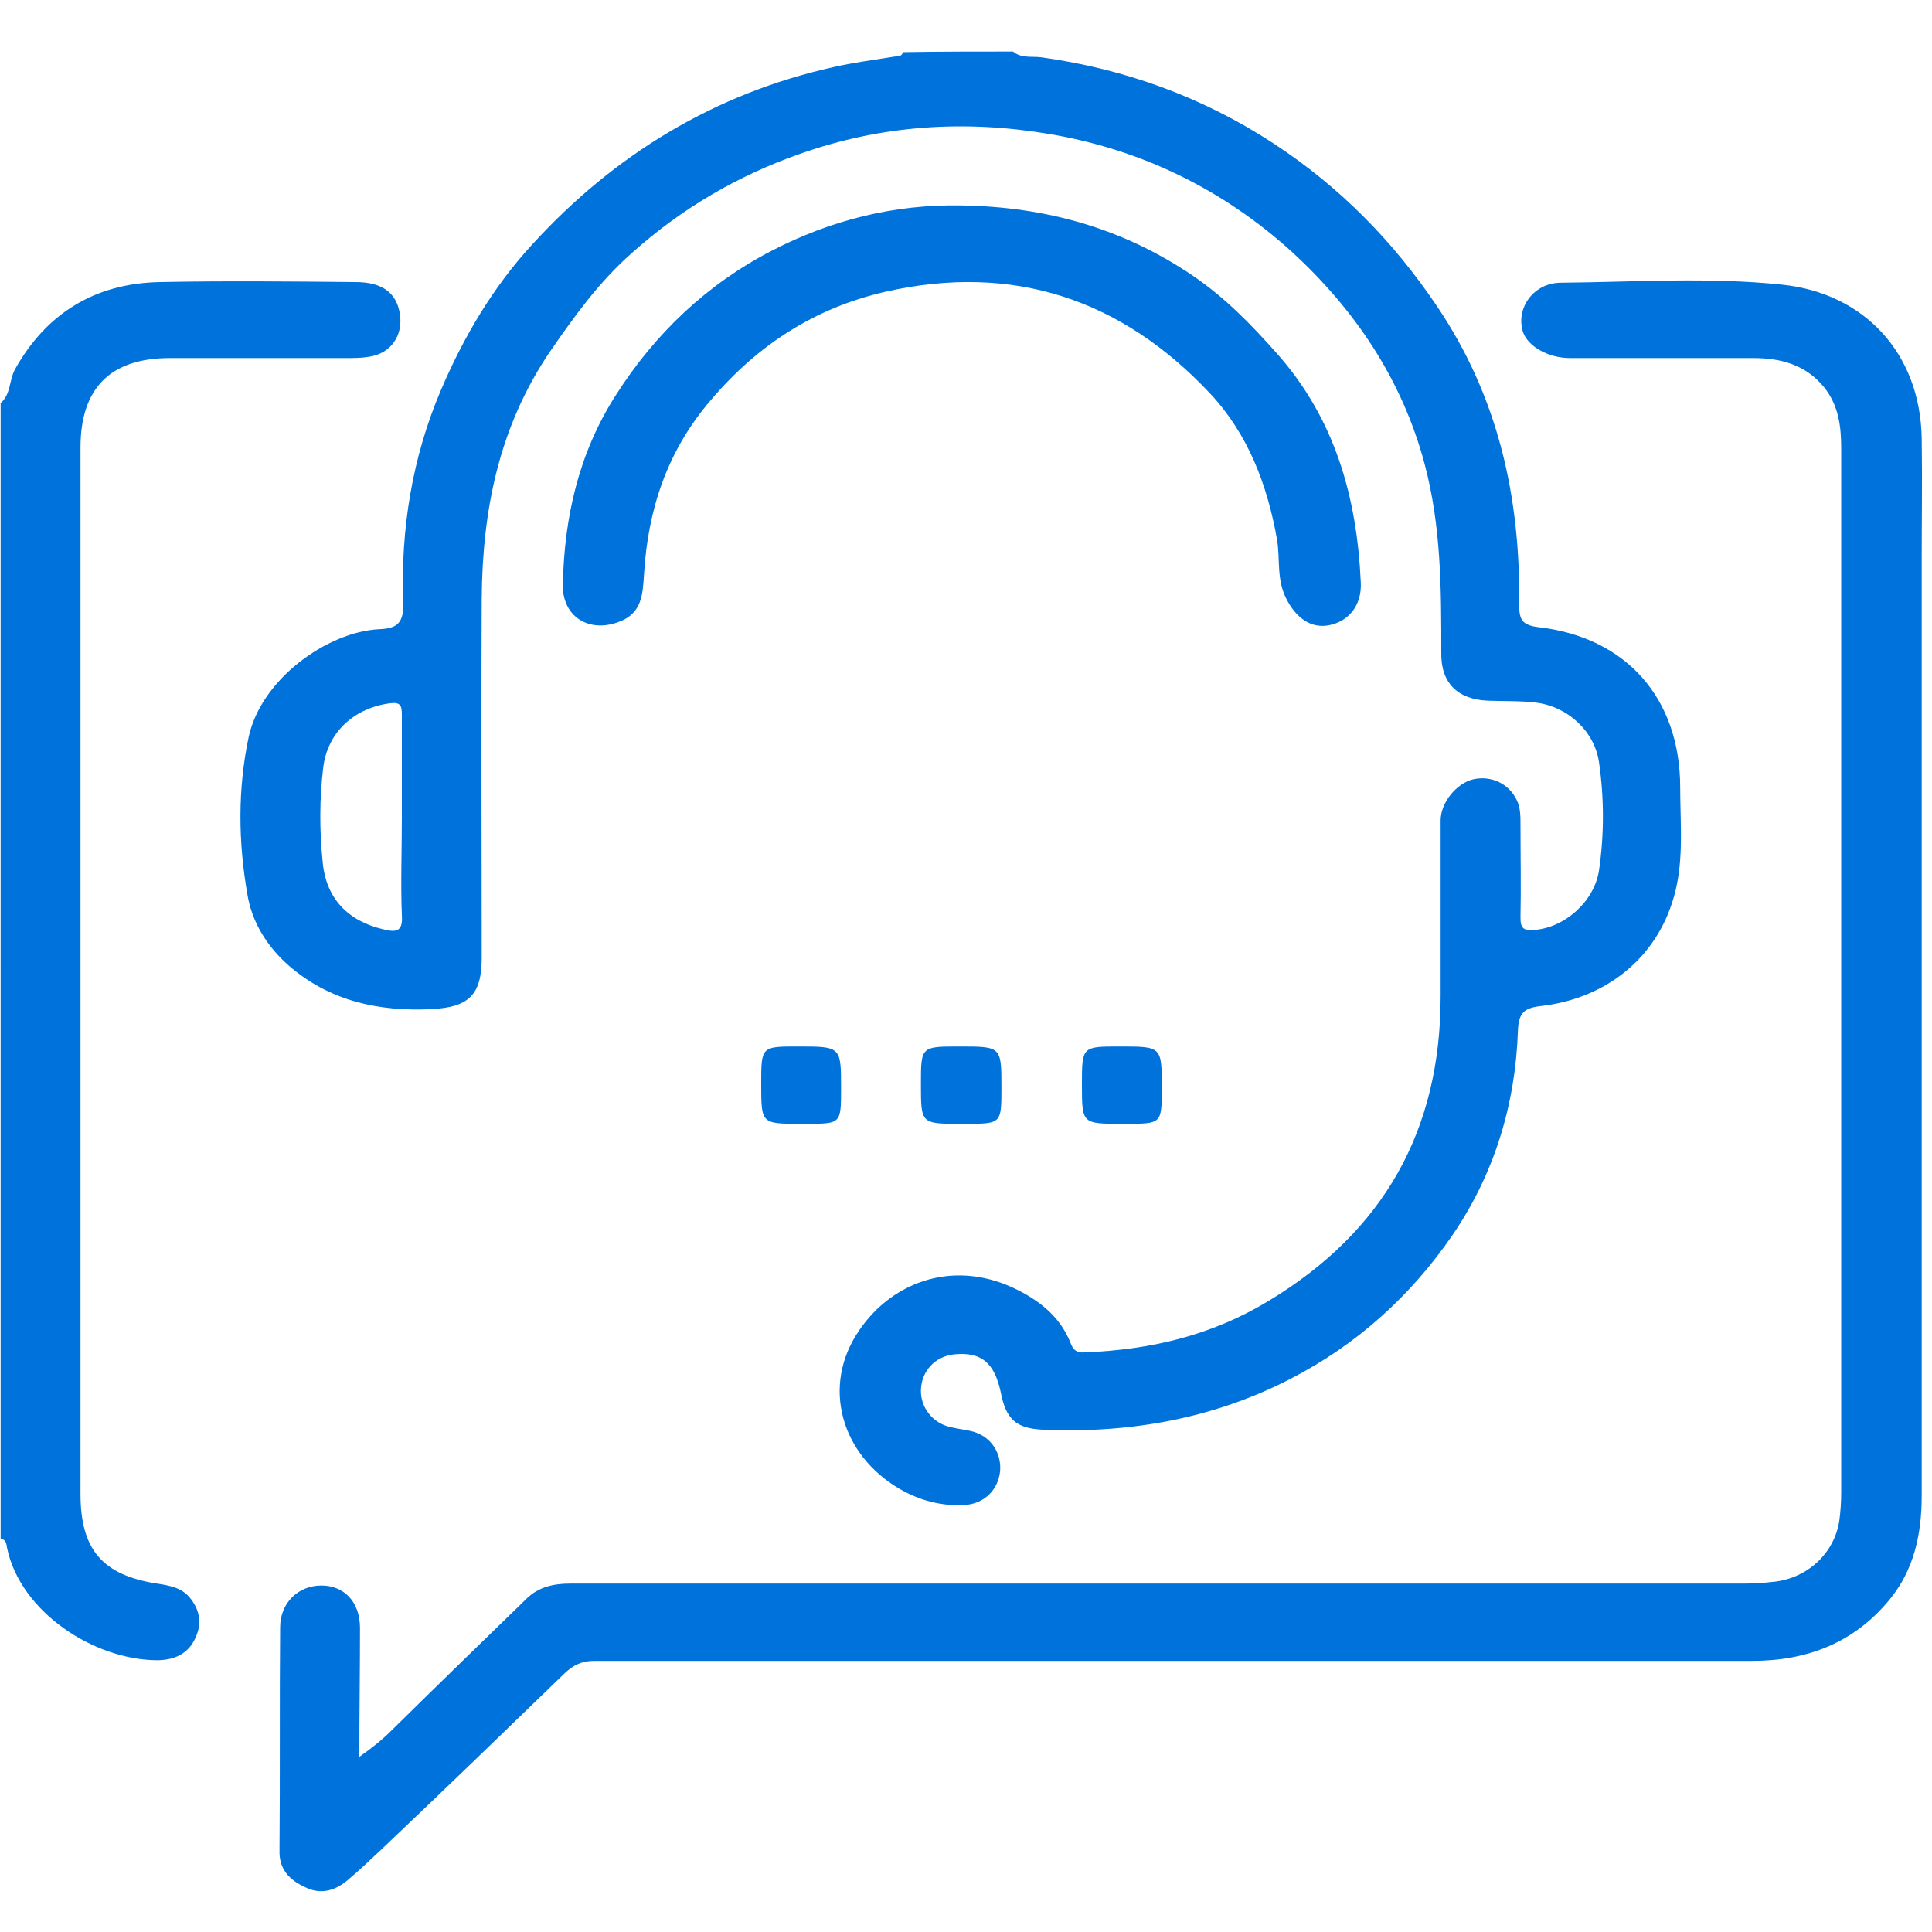
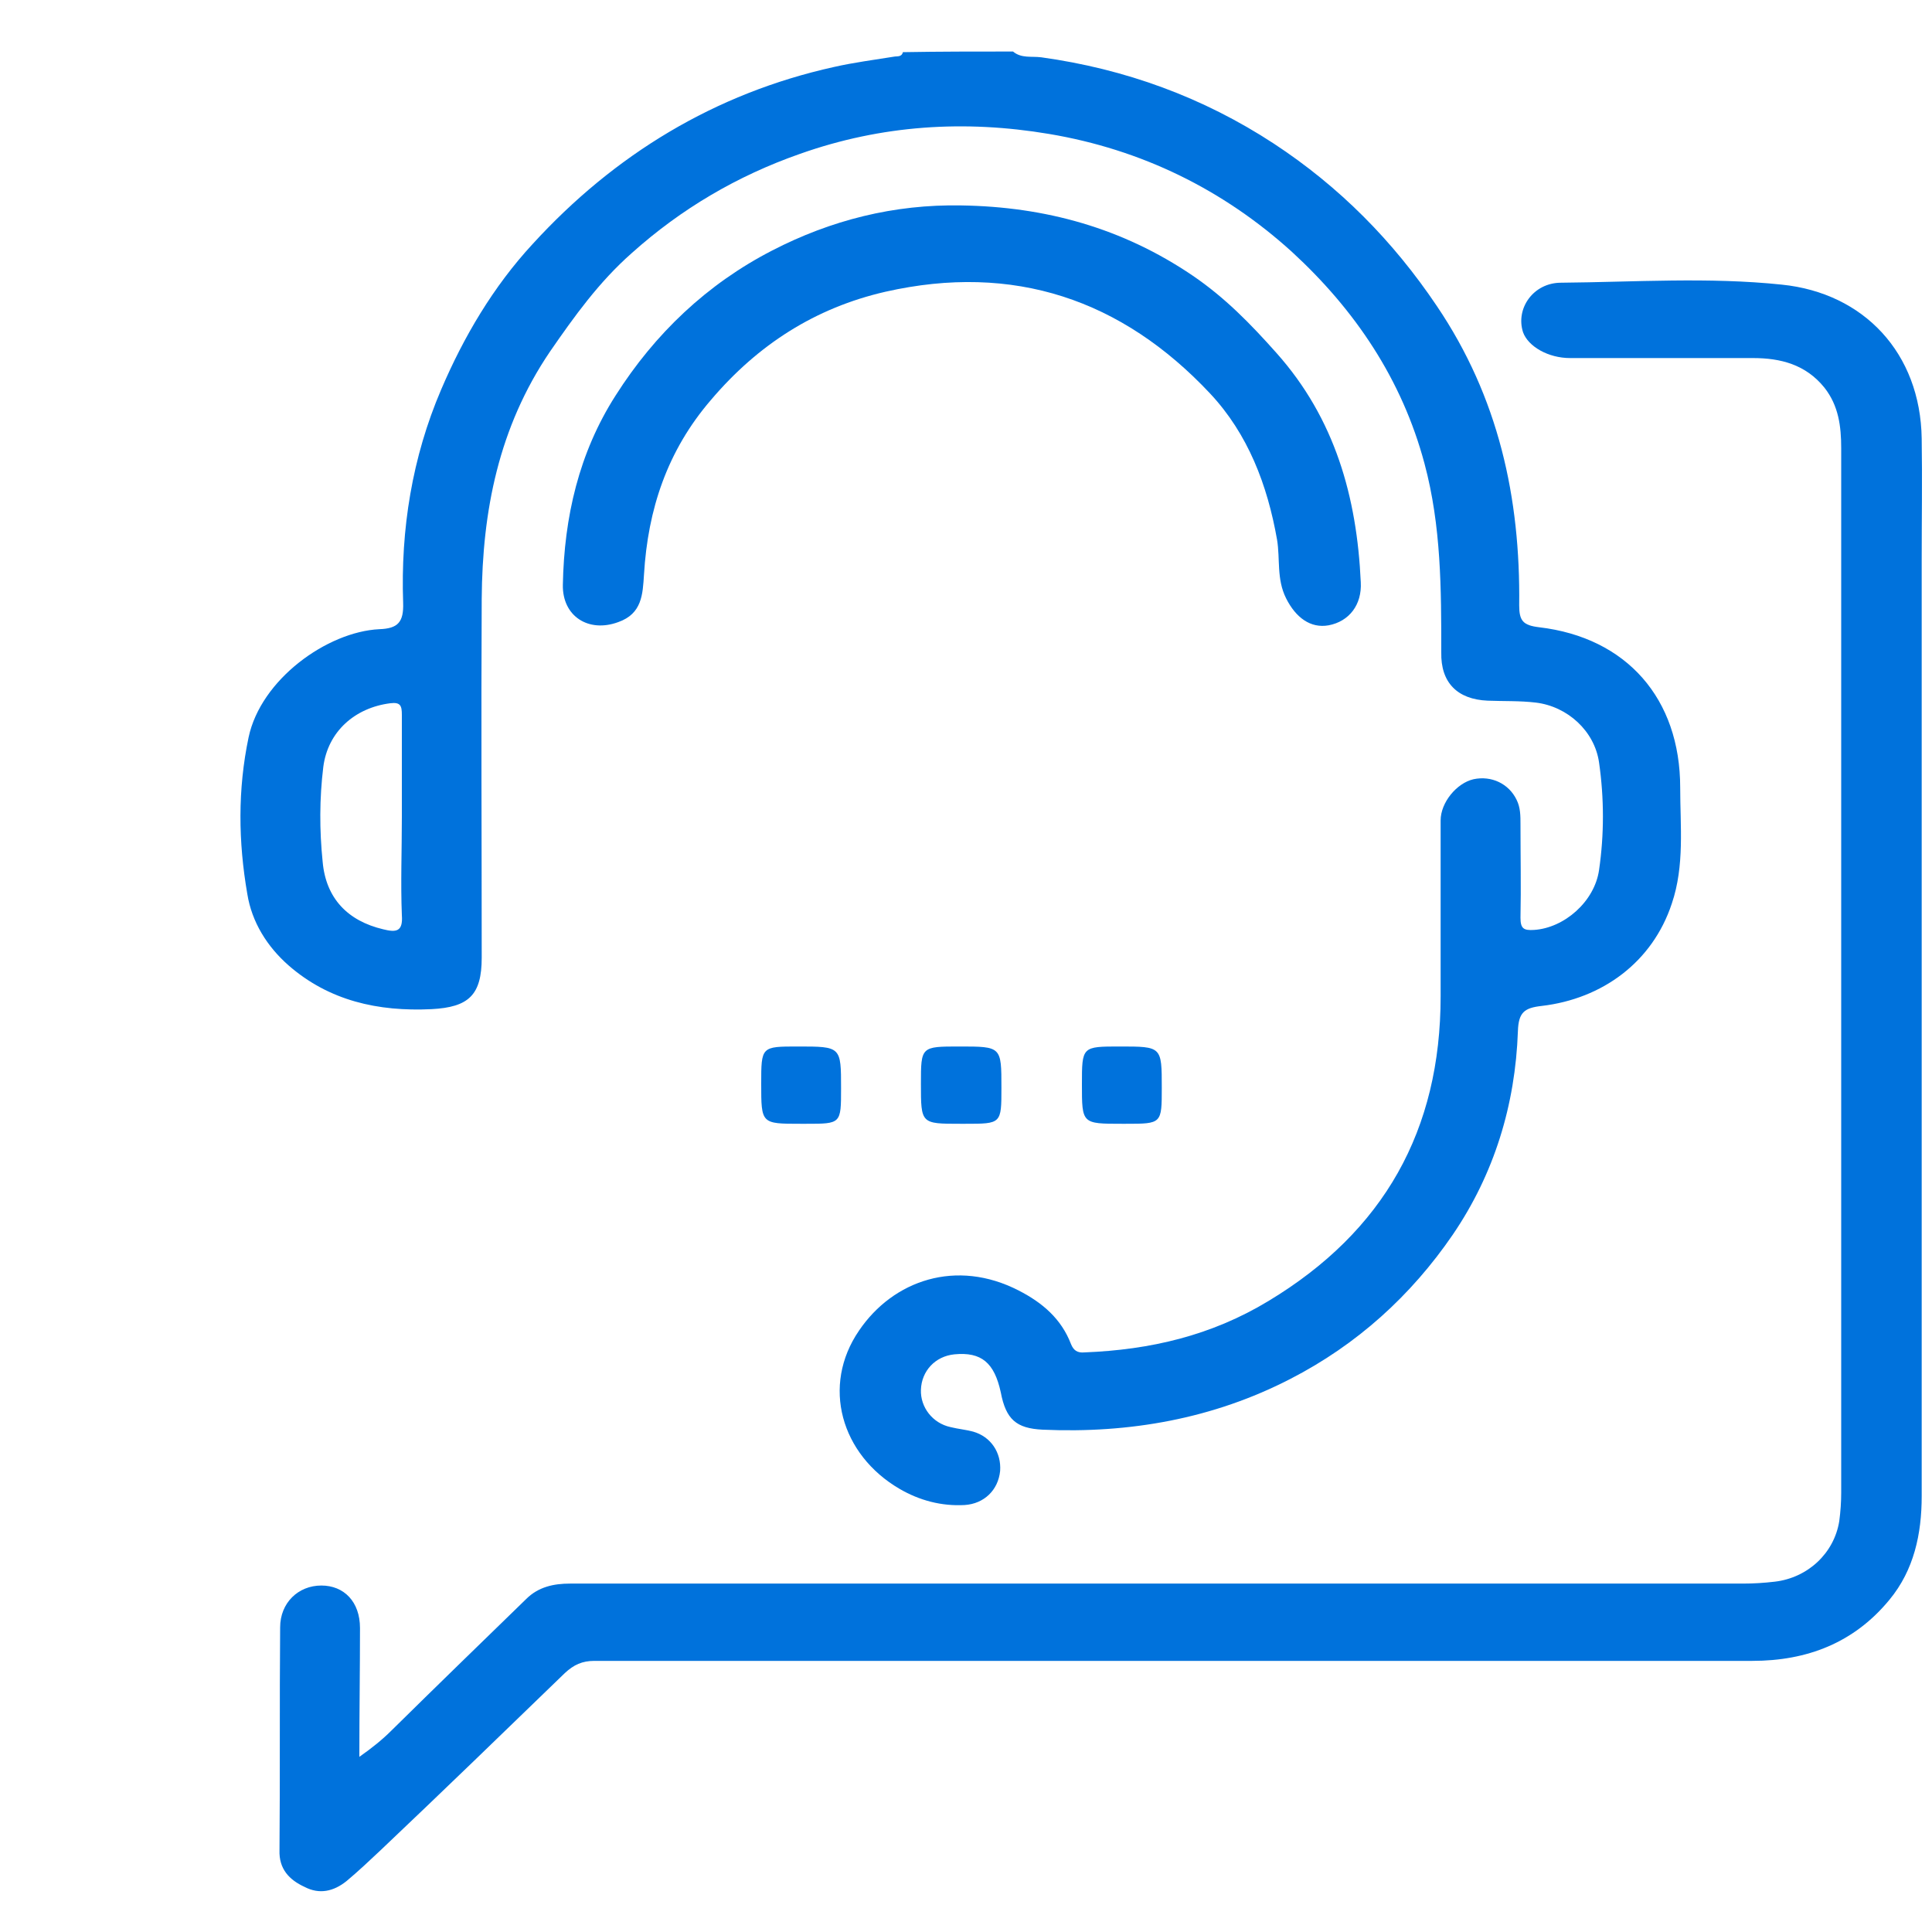
<svg xmlns="http://www.w3.org/2000/svg" version="1.1" id="Layer_1" x="0px" y="0px" width="100px" height="100px" viewBox="0 0 300 300" style="enable-background:new 0 0 300 300;" xml:space="preserve">
  <style type="text/css">
	.st0{fill:#0072DC;}
</style>
  <path class="st0" d="M157.3,8c1.3,1.1,2.9,0.7,4.4,0.9c13,1.8,25.1,6.2,36.1,13.4c10.2,6.7,18.5,15.1,25.3,25.2  c9.6,14.2,13,29.8,12.8,46.5c0,2.4,0.6,3.1,3.1,3.4c13.6,1.6,21.9,11.1,21.9,24.9c0,6,0.7,12.1-1.3,18c-3,9.1-10.8,14.8-20.2,15.9  c-2.7,0.3-3.6,1-3.7,3.9c-0.4,11.5-3.7,22.2-10.1,31.6c-6.5,9.5-14.9,17.1-25.2,22.4c-12,6.2-25,8.5-38.5,7.9  c-4.1-0.2-5.7-1.6-6.5-5.8c-1-4.6-3-6.3-7.2-5.9c-3,0.3-5.1,2.6-5.2,5.5c-0.1,2.7,1.8,5.2,4.6,5.8c1.2,0.3,2.4,0.4,3.5,0.7  c2.8,0.8,4.4,3.3,4.2,6.1c-0.3,3-2.5,5.1-5.5,5.3c-3.6,0.2-7-0.7-10.1-2.5c-9.1-5.3-12.2-16-6.3-24.6c5.3-7.8,15.1-11.2,24.8-6.2  c3.7,1.9,6.6,4.4,8.1,8.3c0.4,1,1,1.4,2.1,1.3c10.2-0.4,19.7-2.6,28.6-8c17.9-10.8,26.7-26.5,26.7-47.3c0-9.1,0-18.2,0-27.3  c0-2.8,2.5-5.8,5.1-6.4c2.8-0.6,5.5,0.7,6.7,3.2c0.6,1.2,0.6,2.5,0.6,3.8c0,4.8,0.1,9.7,0,14.5c0,1.7,0.5,2,2.1,1.9  c4.7-0.3,9.4-4.4,10.1-9.3c0.8-5.5,0.8-11.1,0-16.7c-0.7-4.9-4.9-8.7-9.8-9.3c-2.5-0.3-5-0.2-7.5-0.3c-4.7-0.2-7.3-2.8-7.2-7.5  c0-9.8,0-19.6-2.6-29.3c-3.5-13.1-10.8-23.9-20.6-32.9c-10.7-9.7-23.4-15.9-37.7-18.3c-13.1-2.2-26-1.4-38.7,3.1  c-9.7,3.4-18.4,8.5-26.1,15.4c-5.1,4.5-8.9,9.8-12.7,15.3C77.4,66.4,74.9,79.4,74.8,93c-0.1,18.6,0,37.2,0,55.7c0,5.8-2,7.7-7.8,8  c-8.3,0.4-15.9-1.3-22.2-6.8c-3.3-2.9-5.7-6.7-6.4-11.1c-1.4-8.1-1.5-16.2,0.2-24.3c1.9-9,12.2-16.4,20.3-16.8  c2.9-0.1,3.8-1.1,3.7-4.1c-0.4-11.4,1.4-22.6,5.9-33.1c3.5-8.2,8.1-16,14.2-22.6c12.7-13.9,28.3-23.4,46.8-27.5  c3.1-0.7,6.2-1.1,9.3-1.6c0.5-0.1,1.2,0.1,1.4-0.7C145.8,8,151.6,8,157.3,8z M62.4,126.9c0-5.3,0-10.6,0-15.9c0-1.4-0.2-2-1.8-1.8  c-5.5,0.7-9.7,4.4-10.4,9.9c-0.6,4.9-0.6,9.8-0.1,14.7c0.5,5.7,3.9,9.2,9.4,10.5c2,0.5,3.1,0.4,2.9-2.2  C62.2,137.1,62.4,132,62.4,126.9z" />
-   <path class="st0" d="M0.1,62.6c1.6-1.4,1.3-3.5,2.2-5.2C7.2,48.6,14.8,44,24.8,43.8c10.1-0.2,20.3-0.1,30.4,0c4.2,0,6.4,1.7,6.9,5  c0.5,3.3-1.4,6.1-4.8,6.6c-1.2,0.2-2.4,0.2-3.6,0.2c-9.1,0-18.2,0-27.3,0c-9.3,0-13.9,4.7-13.9,13.9c0,54.2,0,108.3,0,162.5  c0,8.6,3.4,12.6,11.9,13.9c1.9,0.3,3.7,0.6,5,2.1c1.6,1.9,2,4,1,6.2c-1.1,2.6-3.3,3.6-6.1,3.6c-9.8-0.1-21.1-7.5-23.2-17.4  c-0.1-0.6-0.1-1.3-1-1.5C0.1,180.1,0.1,121.4,0.1,62.6z" />
  <path class="st0" d="M55.8,272.8c2-1.4,3.6-2.7,5-4.1c6.9-6.8,13.9-13.6,20.9-20.4c1.9-1.9,4.3-2.4,6.8-2.4c6.6,0,13.2,0,19.8,0  c54.1,0,108.2,0,162.3,0c1.7,0,3.3-0.1,5-0.3c5.1-0.6,9.2-4.4,10-9.4c0.2-1.5,0.3-3,0.3-4.4c0-54.1,0-108.1,0-162.2  c0-3.4-0.4-6.6-2.6-9.4c-2.9-3.6-6.8-4.6-11.1-4.6c-9.5,0-19,0-28.4,0c-3.4,0-6.5-1.8-7.3-4c-1.2-3.7,1.6-7.7,5.9-7.7  c11.4-0.1,22.9-0.9,34.3,0.3c12.7,1.3,21.5,10.6,21.7,23.9c0.1,6.3,0,12.6,0,19c0,48.4,0,96.8,0,145.2c0,5.9-1.2,11.5-5,16.1  c-5.5,6.7-12.8,9.5-21.3,9.5c-20.6,0-41.3,0-61.9,0c-39.3,0-78.6,0-117.9,0c-1.9,0-3.2,0.6-4.6,1.9c-9.5,9.2-19,18.4-28.6,27.5  c-1.7,1.6-3.5,3.3-5.3,4.8c-2,1.6-4.2,2.1-6.5,0.9c-2.4-1.1-4-2.8-3.9-5.7c0.1-11.5,0-23,0.1-34.6c0-3.8,2.8-6.5,6.4-6.5  c3.5,0,6,2.5,6,6.6C55.9,259.2,55.8,265.8,55.8,272.8z" />
  <path class="st0" d="M149.3,31.9c13,0.2,25,3.5,35.9,10.9c5,3.4,9,7.5,13,12c9.1,10.2,12.5,22.4,13.1,35.6c0.2,3.5-1.8,6.1-5,6.7  c-2.8,0.5-5.1-1.2-6.6-4.2c-1.5-3-0.9-6.1-1.4-9.1c-1.5-8.5-4.5-16.4-10.4-22.7c-13.7-14.6-30.5-20.3-50.4-15.8  c-10.9,2.5-19.8,8.2-27.1,16.8c-6.8,7.9-9.8,17-10.4,27.1c-0.2,3.1-0.3,6.1-4,7.4c-4.6,1.7-8.7-0.9-8.6-5.8  c0.2-10.5,2.5-20.5,8.2-29.4c6.1-9.6,14.2-17.3,24.3-22.5C129,34.2,138.8,31.7,149.3,31.9z" />
  <path class="st0" d="M149.1,174.5c-6.1,0-6.1,0-6.1-6.2c0-5.8,0-5.8,6-5.8c6.5,0,6.5,0,6.5,6.4c0,5.6,0,5.6-5.6,5.6  C149.7,174.5,149.4,174.5,149.1,174.5z" />
  <path class="st0" d="M124.3,174.5c-6.1,0-6.1,0-6.1-6.2c0-5.8,0-5.8,5.7-5.8c6.7,0,6.7,0,6.7,6.5c0,5.5,0,5.5-5.4,5.5  C124.9,174.5,124.6,174.5,124.3,174.5z" />
  <path class="st0" d="M174.2,174.5c-6.2,0-6.2,0-6.2-6.1c0-5.9,0-5.9,5.9-5.9c6.5,0,6.5,0,6.5,6.4c0,5.6,0,5.6-5.6,5.6  C174.6,174.5,174.4,174.5,174.2,174.5z" />
</svg>